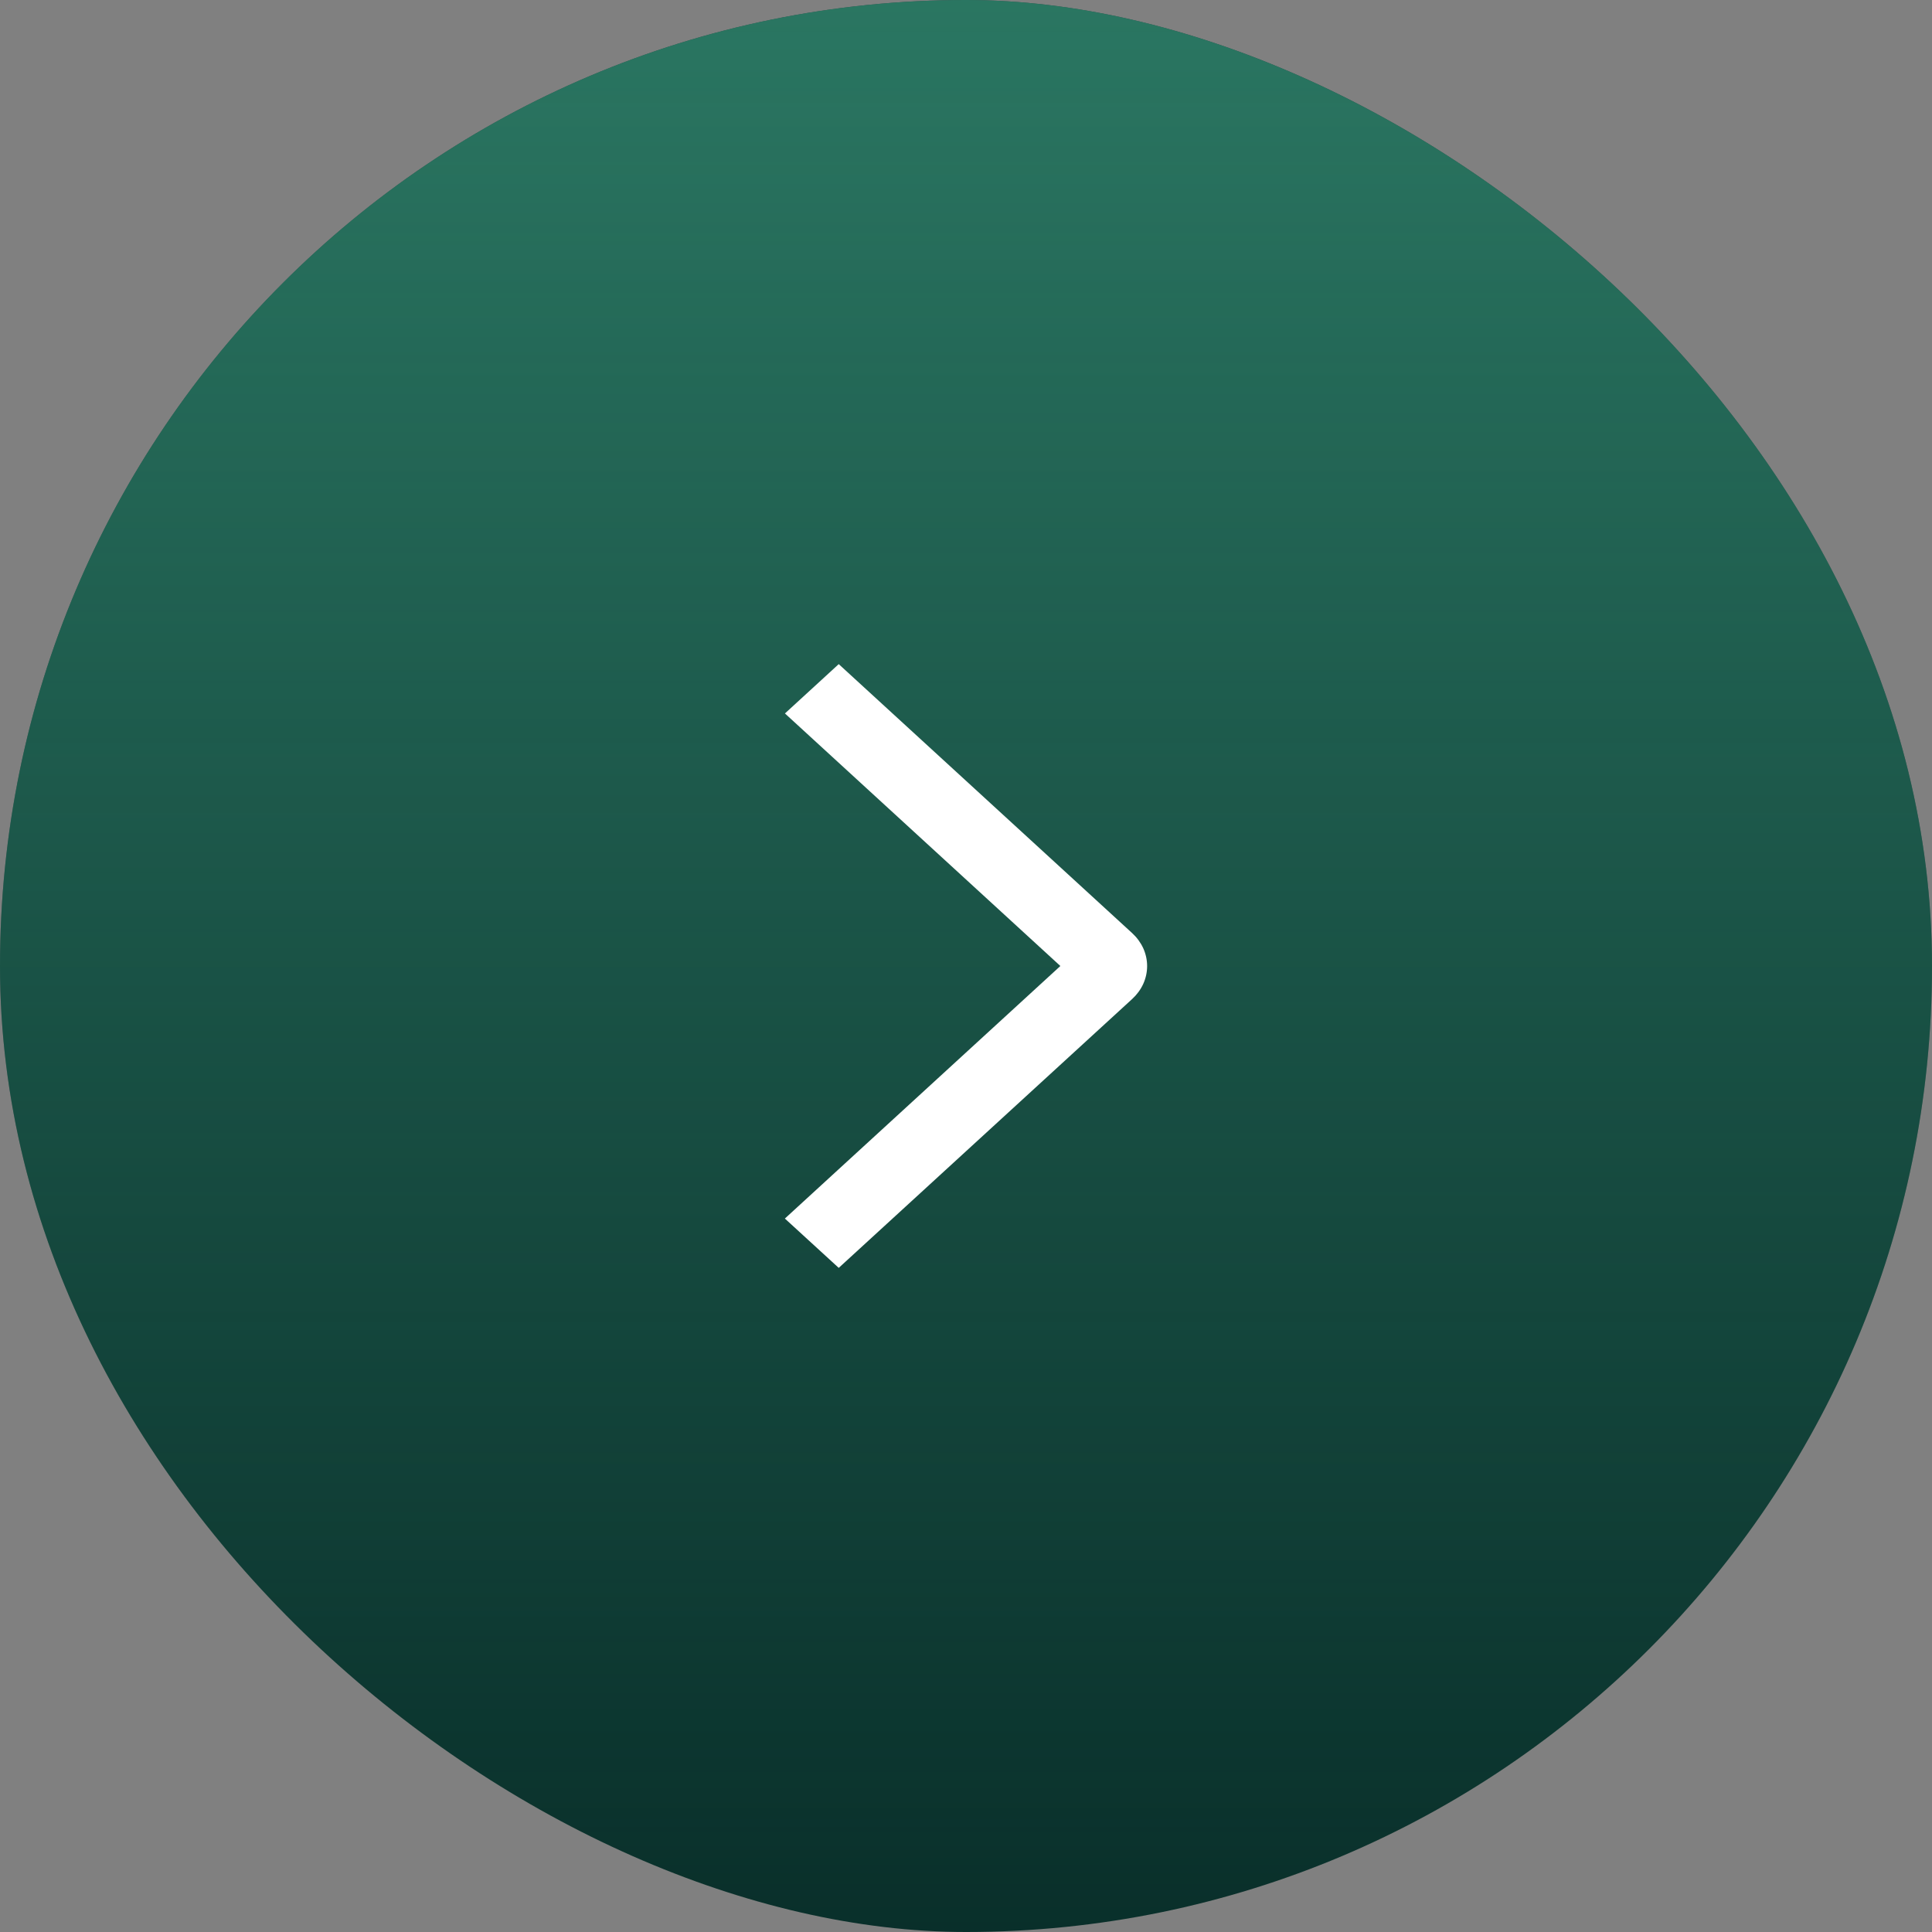
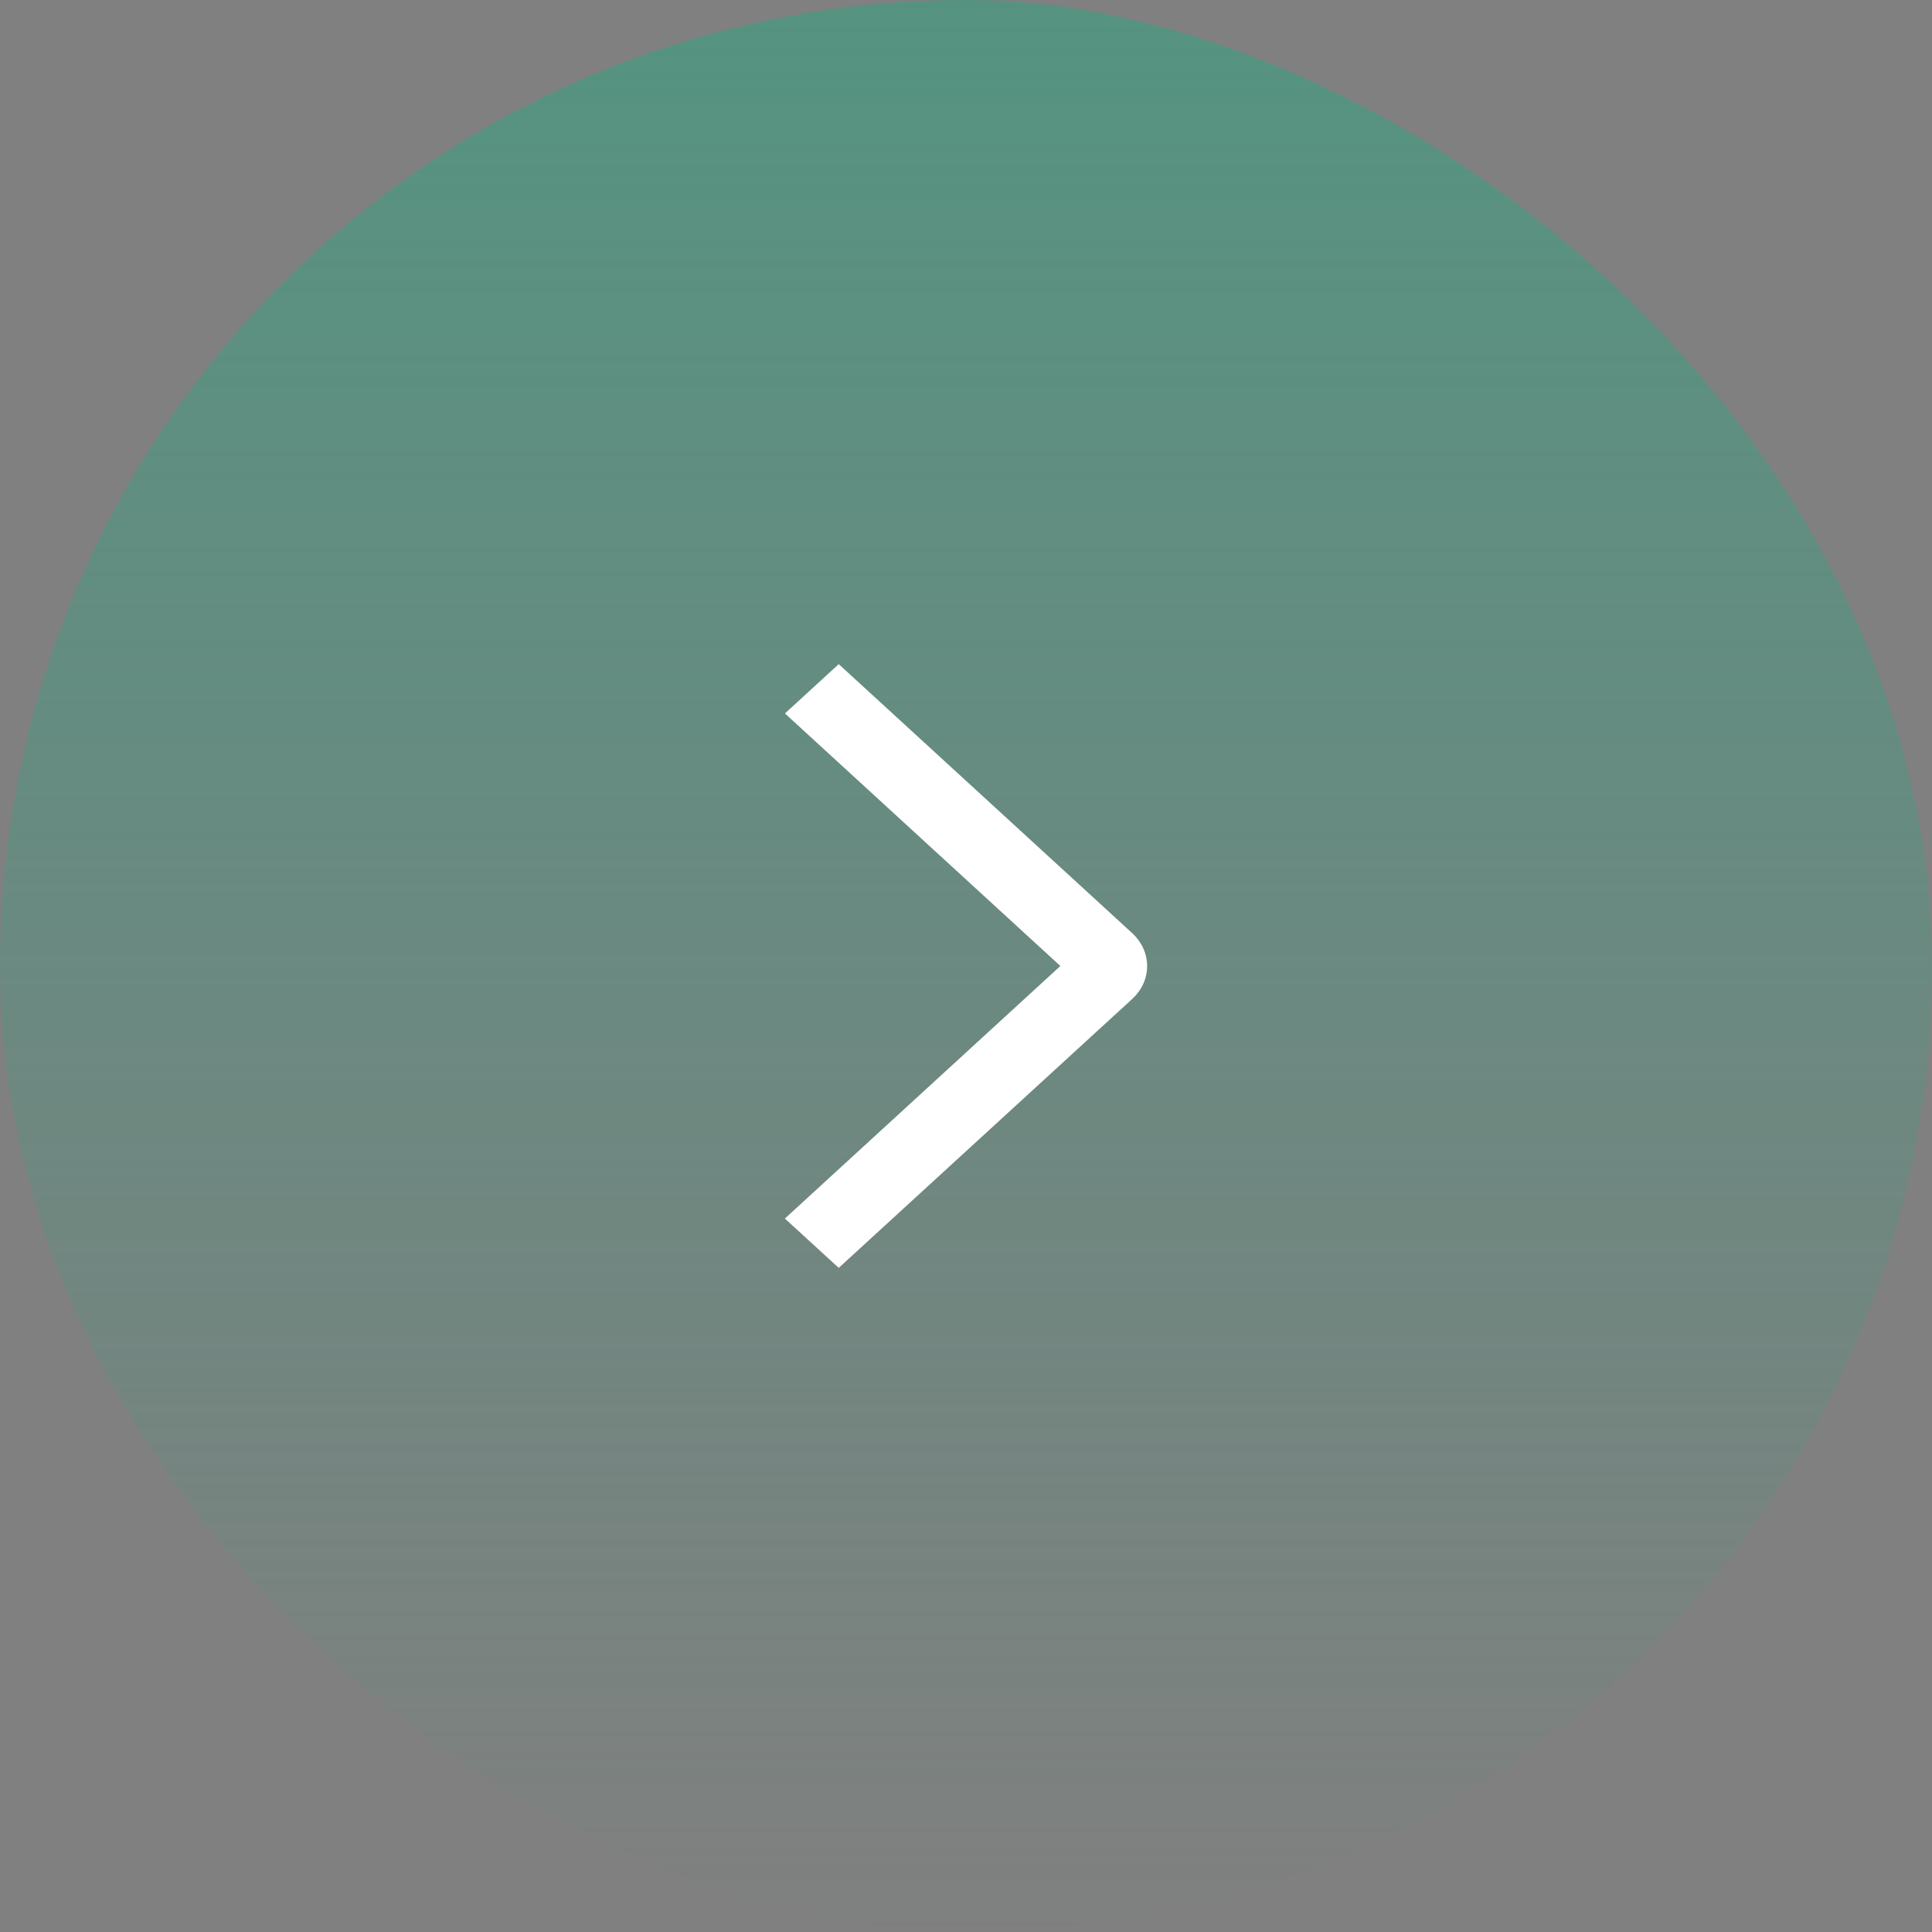
<svg xmlns="http://www.w3.org/2000/svg" width="32" height="32" viewBox="0 0 32 32" fill="none">
  <rect x="0" y="0" width="32" height="32" fill="#808080" stroke="none" />
-   <rect width="32" height="32" rx="16" transform="matrix(4.37114e-08 1 1 -4.37114e-08 0 0)" fill="#092F2A" />
  <rect width="32" height="32" rx="16" transform="matrix(4.37114e-08 1 1 -4.37114e-08 0 0)" fill="url(#paint0_linear_23_3211)" fill-opacity="0.64" />
  <path d="M13 20.183L13.892 21L18.753 16.546C18.831 16.474 18.893 16.39 18.936 16.296C18.978 16.203 19 16.102 19 16.001C19 15.9 18.978 15.8 18.936 15.706C18.893 15.613 18.831 15.528 18.753 15.456L13.892 11L13.001 11.817L17.563 16L13 20.183Z" fill="white" />
  <defs>
    <linearGradient id="paint0_linear_23_3211" x1="0" y1="16" x2="32" y2="16" gradientUnits="userSpaceOnUse">
      <stop stop-color="#3D9E81" />
      <stop offset="1" stop-color="#3D9E81" stop-opacity="0" />
    </linearGradient>
  </defs>
</svg>